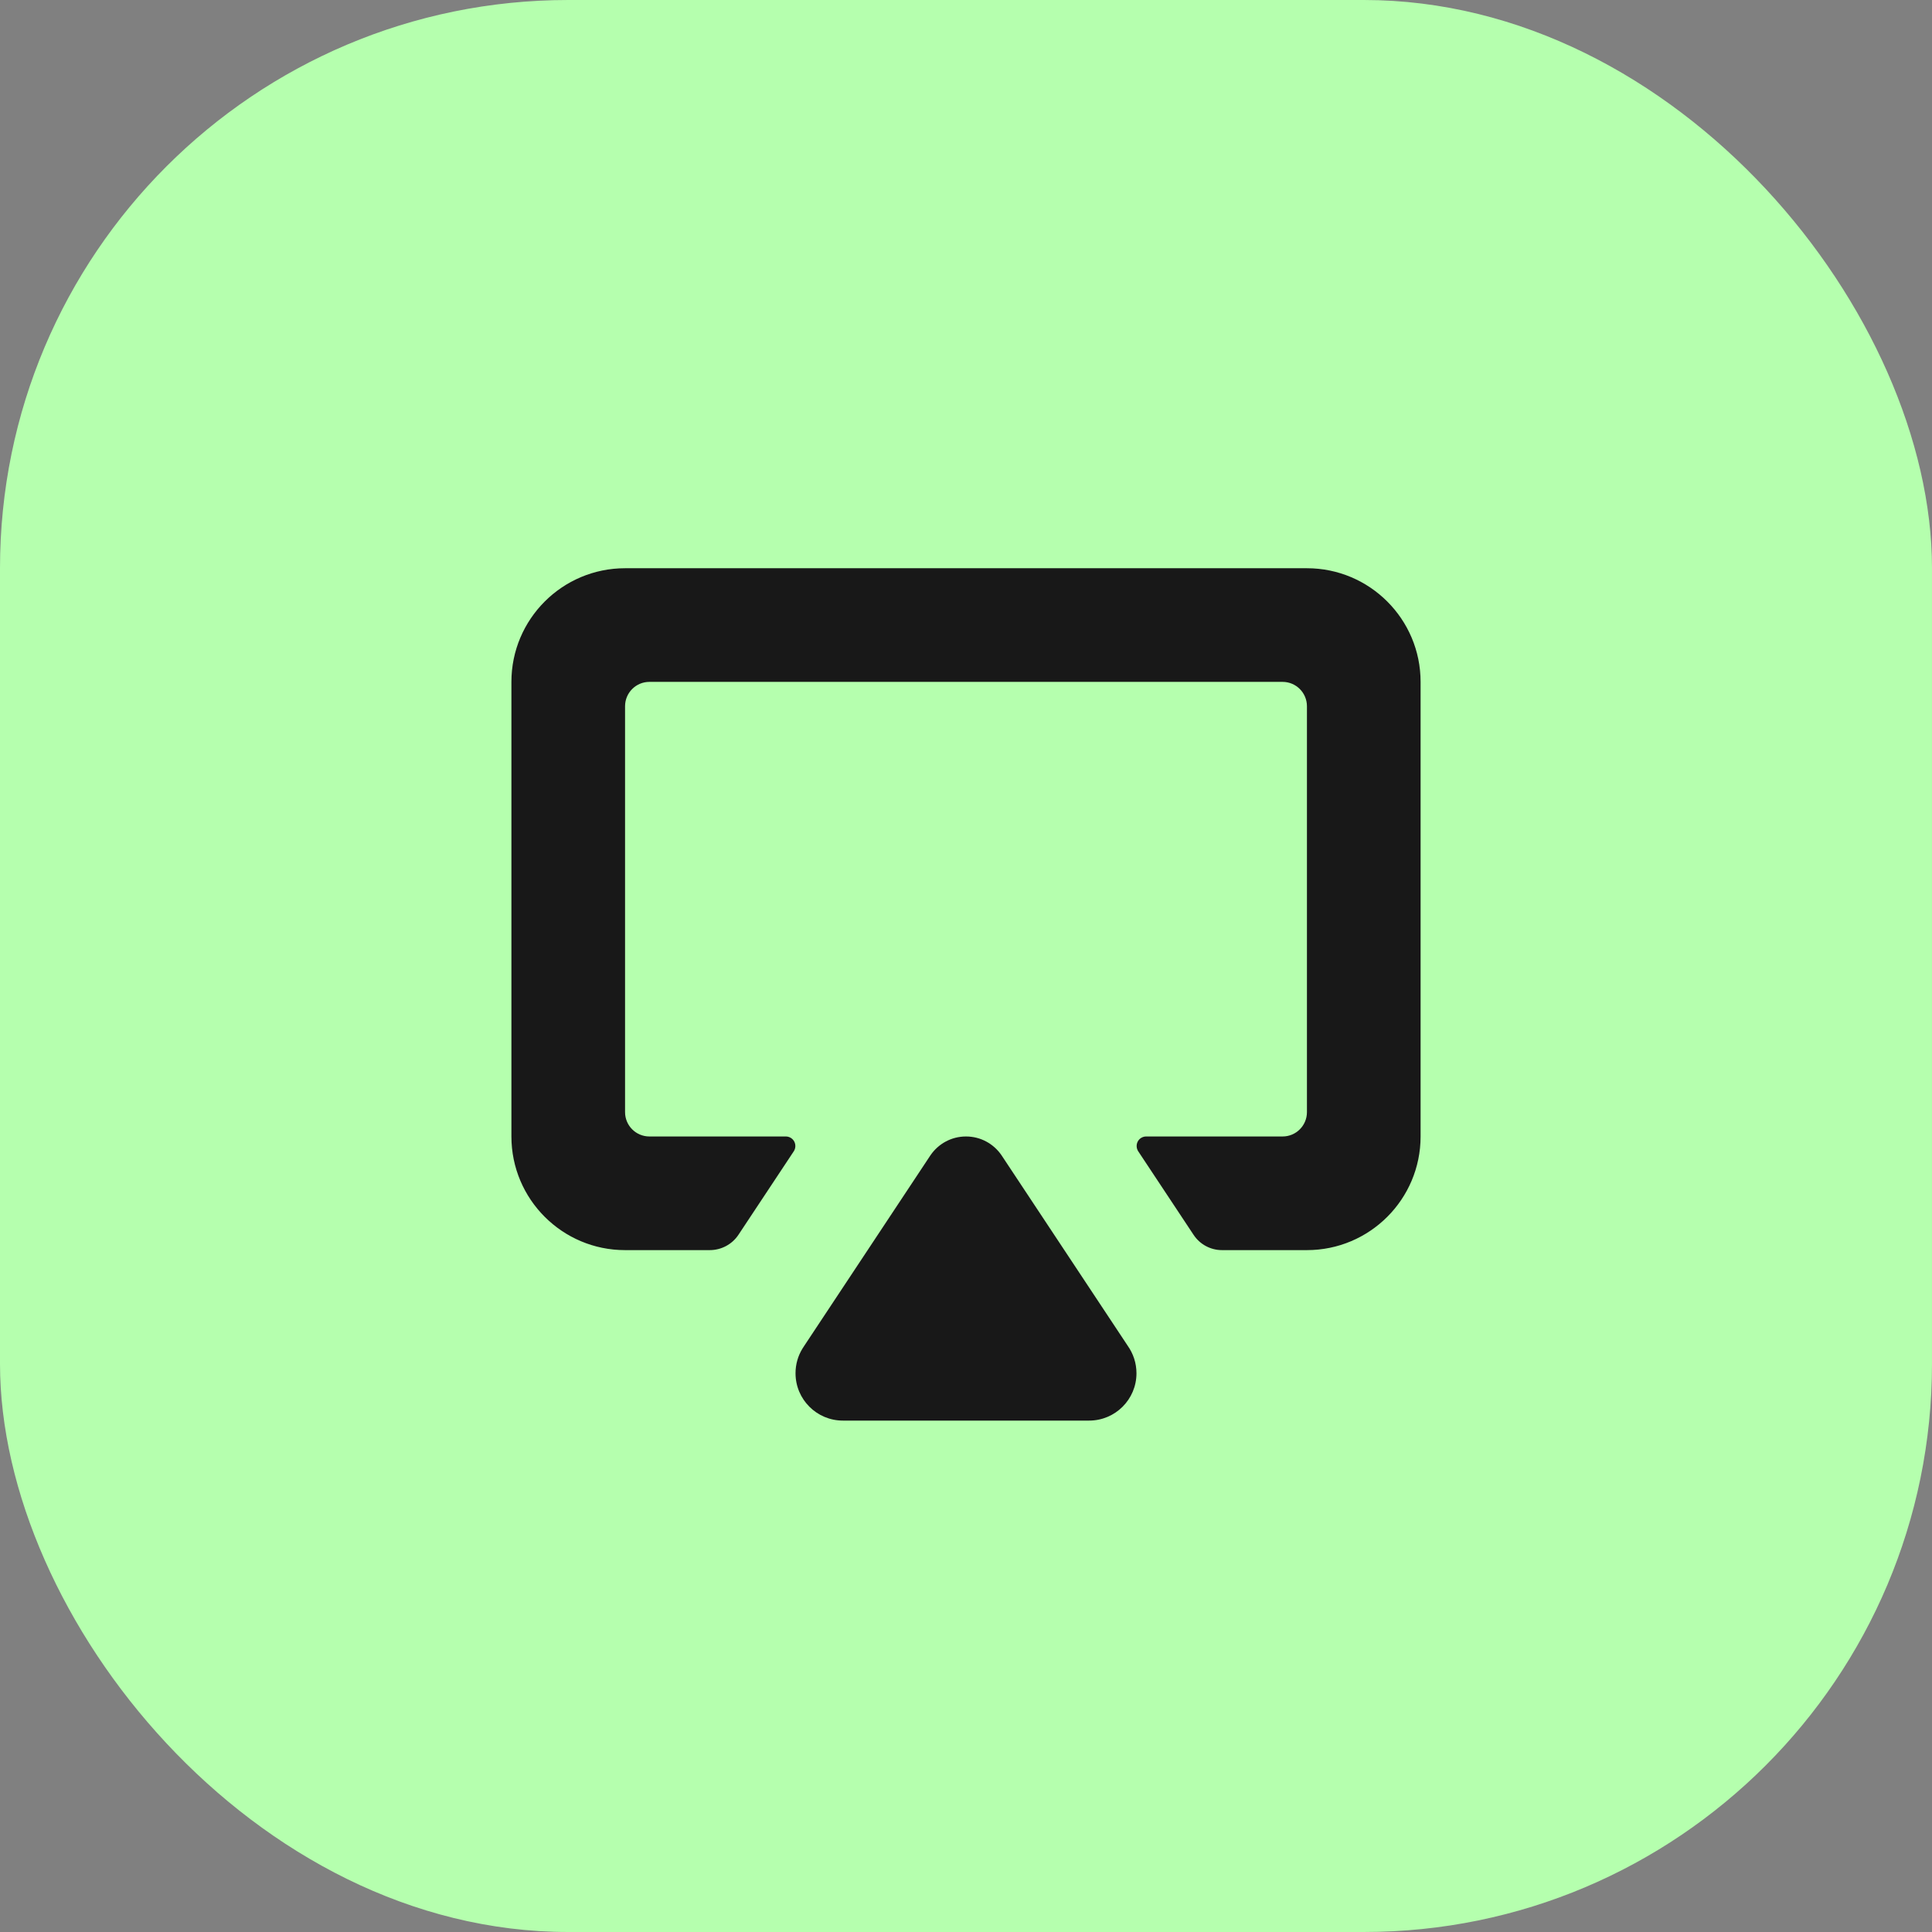
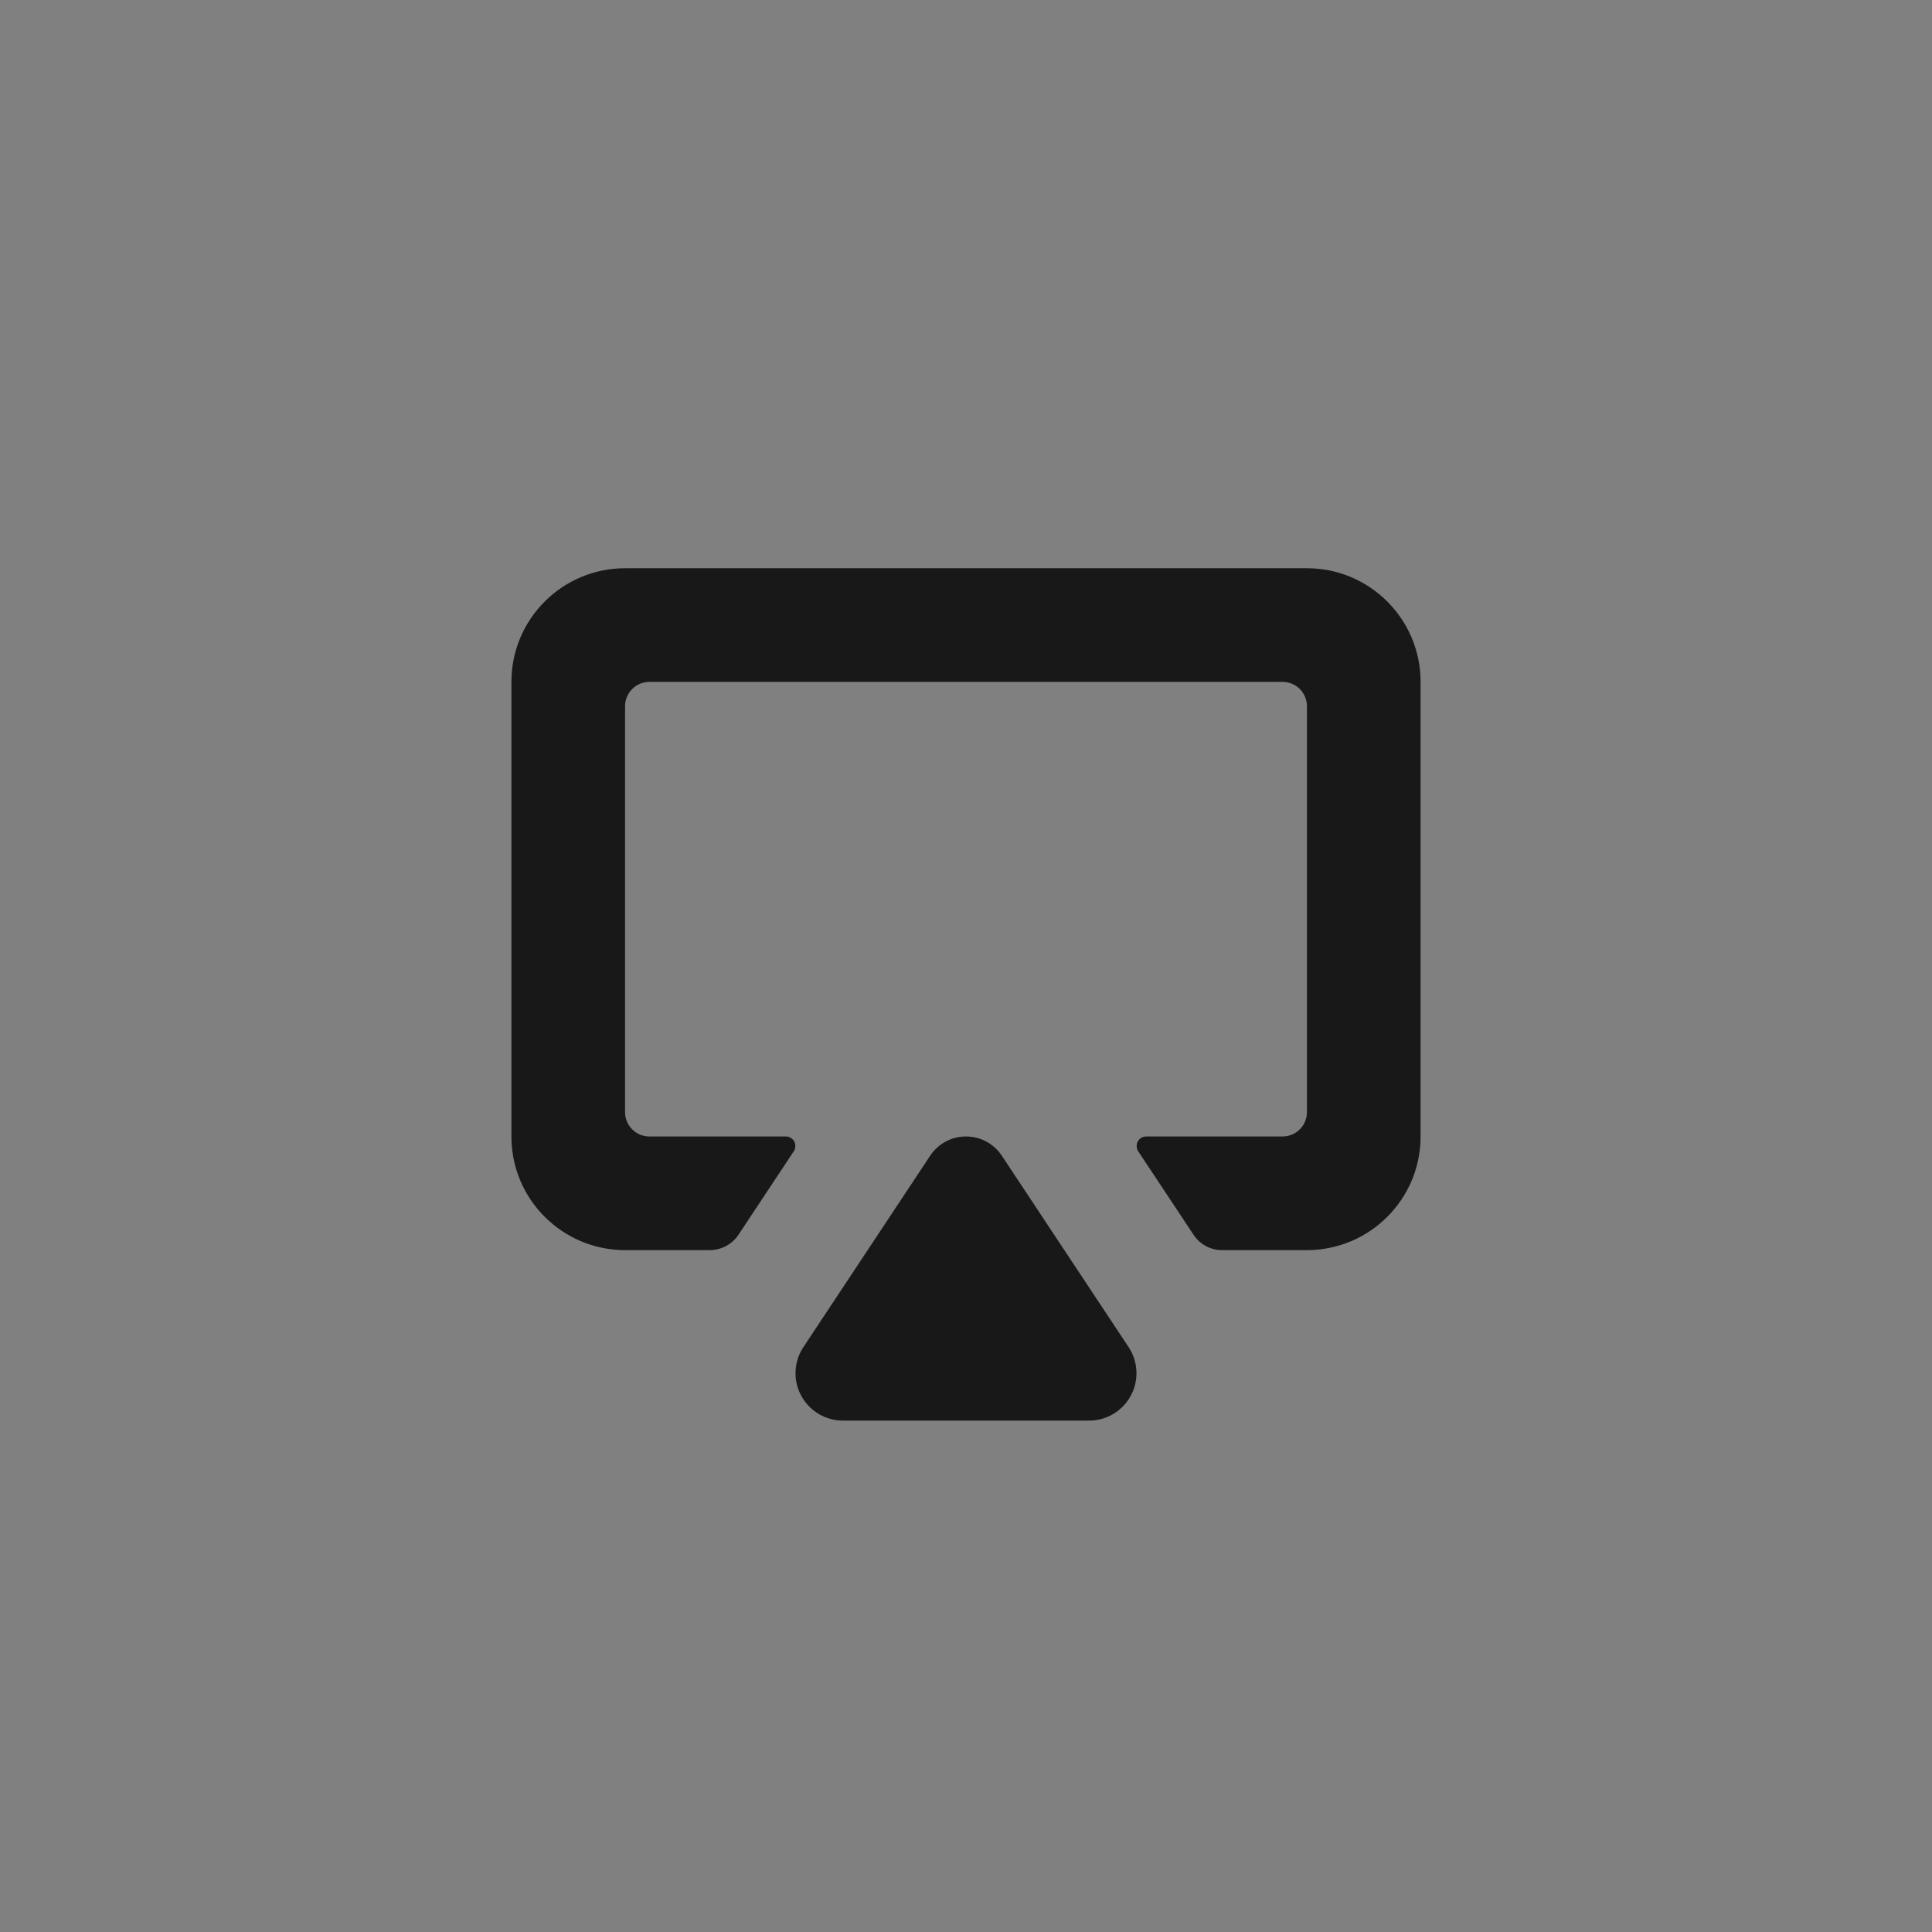
<svg xmlns="http://www.w3.org/2000/svg" width="34" height="34" viewBox="0 0 34 34" fill="none">
  <rect x="0" y="0" width="34" height="34" fill="#808080" stroke="none" />
-   <rect width="34" height="34" rx="10" fill="#B5FFAE" />
  <path fill-rule="evenodd" clip-rule="evenodd" d="M16.376 20.329C16.513 20.13 16.741 20 17 20C17.259 20 17.487 20.13 17.624 20.329L19.845 23.682C19.942 23.819 20 23.986 20 24.167C20 24.627 19.627 25 19.167 25H14.833C14.373 25 14 24.627 14 24.167C14 24.008 14.044 23.86 14.122 23.733C14.132 23.716 14.144 23.699 14.155 23.682L16.362 20.35C16.367 20.343 16.371 20.336 16.376 20.329ZM12.997 21.728C12.885 21.898 12.694 22 12.49 22C11.967 22 11 22 11 22C9.896 22 9 21.104 9 20V12C9 10.896 9.896 10 11 10H23C24.104 10 25 10.896 25 12V20C25 21.104 24.104 22 23 22C23 22 22.027 22 21.505 22C21.304 22 21.116 21.899 21.005 21.731C20.75 21.346 20.283 20.642 20.031 20.261C19.997 20.209 19.994 20.143 20.023 20.088C20.052 20.034 20.109 20 20.171 20C20.884 20 22.572 20 22.572 20C22.808 20 23 19.808 23 19.572V12.428C23 12.192 22.808 12 22.572 12H11.428C11.192 12 11 12.192 11 12.428V19.572C11 19.808 11.192 20 11.428 20C11.428 20 13.116 20 13.829 20C13.891 20 13.948 20.034 13.977 20.088C14.006 20.143 14.003 20.209 13.969 20.261C13.718 20.64 13.253 21.342 12.997 21.728V21.728Z" fill="#181818" />
</svg>